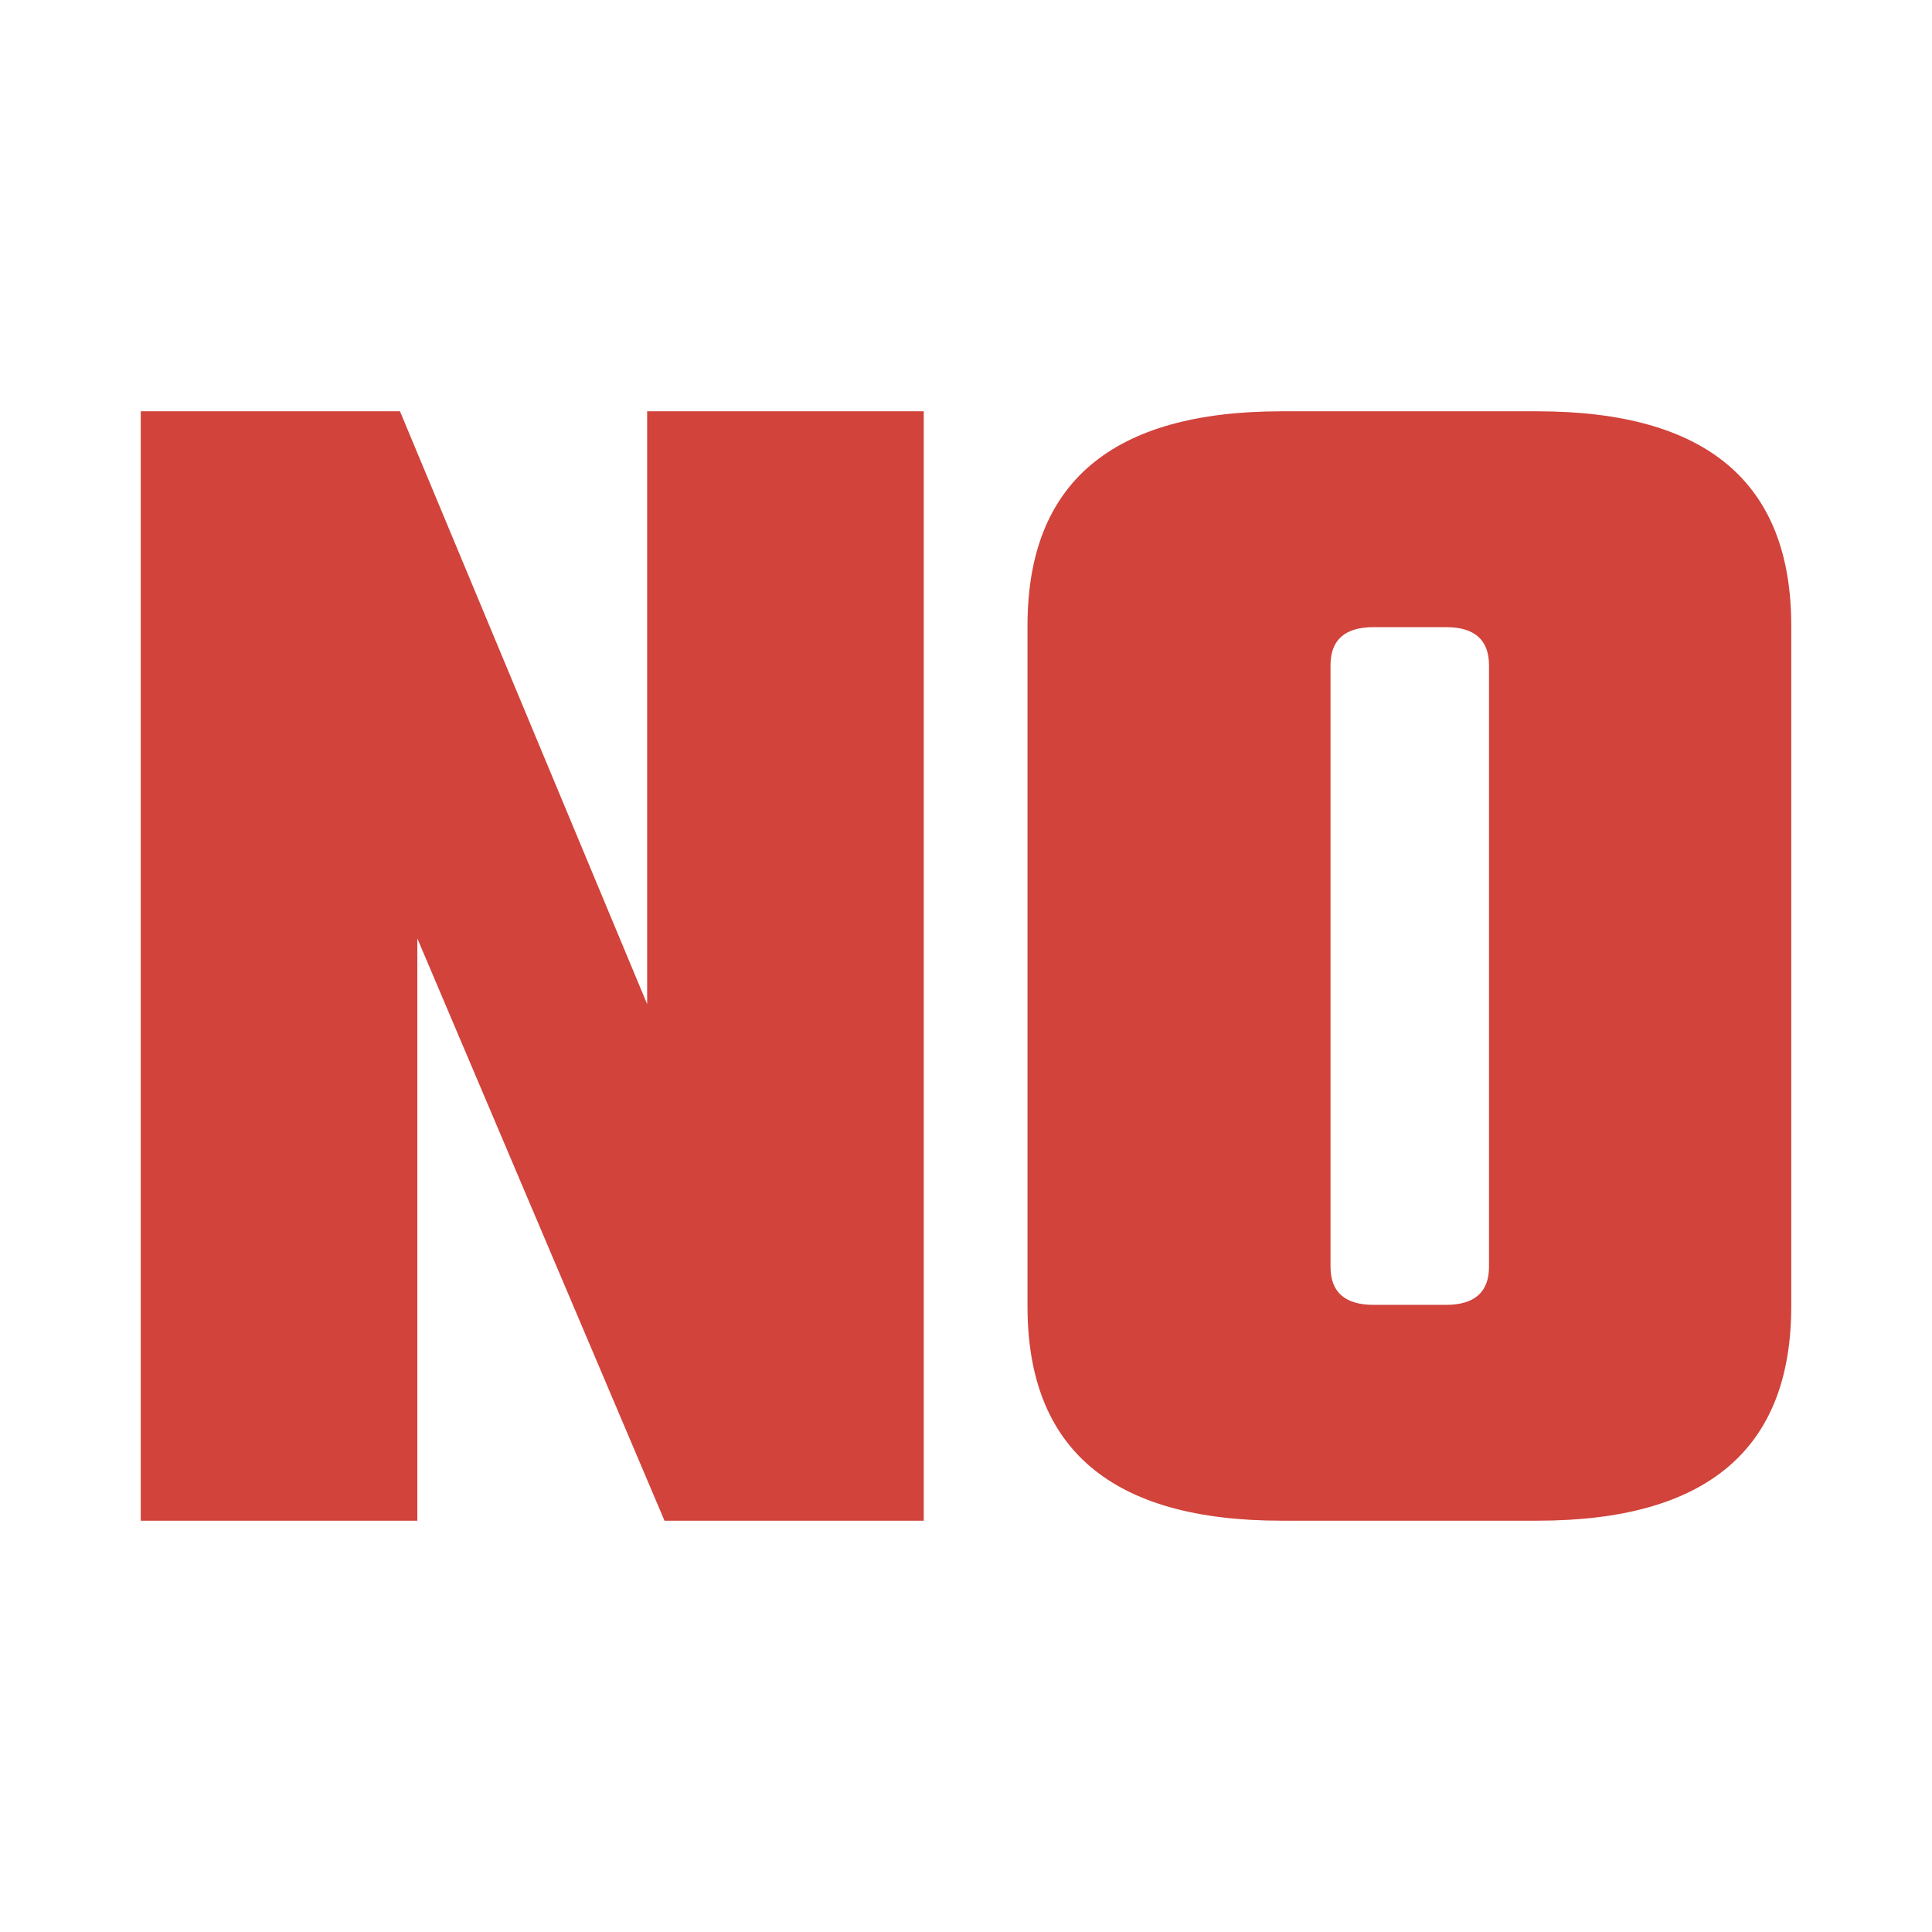
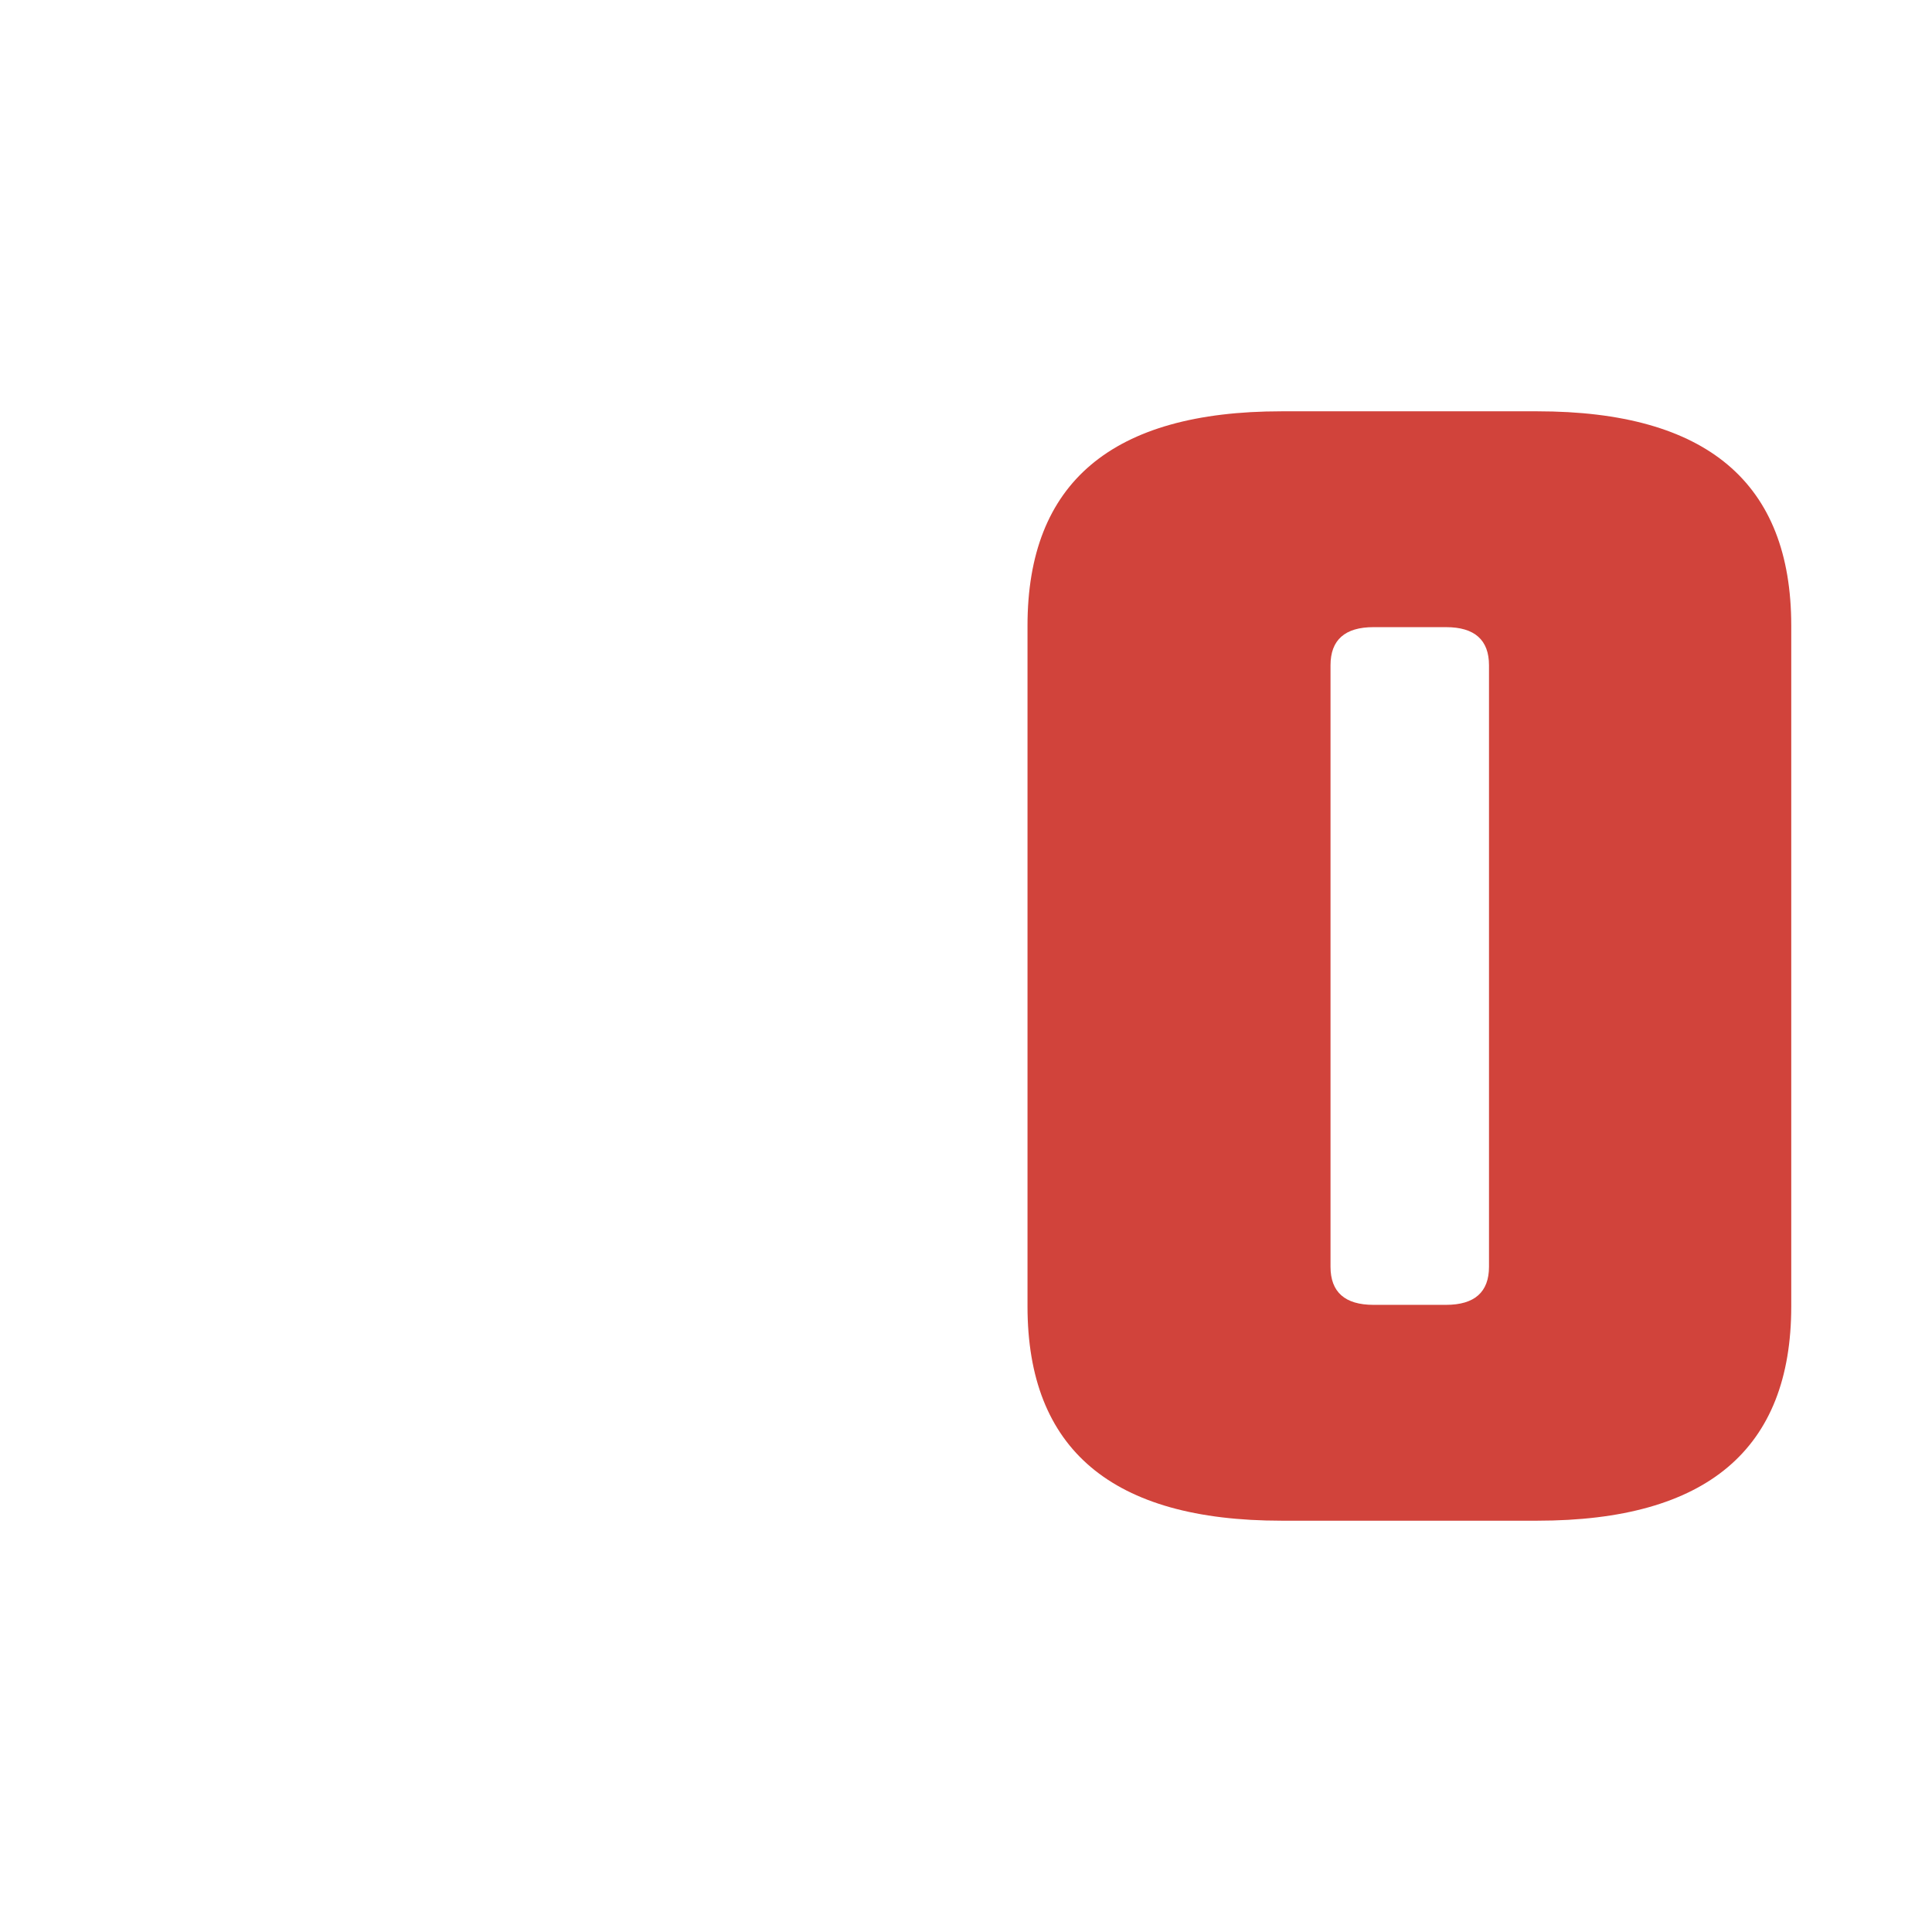
<svg xmlns="http://www.w3.org/2000/svg" version="1.1" viewBox="0 0 512 512">
  <defs>
    <style> .cls-1 { fill: #d1433b; } </style>
  </defs>
  <g>
    <g id="Layer_2">
      <g id="Layer_1-2">
        <g>
-           <path class="cls-1" d="M171.5,109h73.3v294h-68.7l-65.5-154.3v154.3H37.3V109h68.7l65.5,157.1s0-157.1,0-157.1Z" />
          <path class="cls-1" d="M339.6,109h67.8c44.9,0,67.3,18.9,67.3,56.8v180.4c0,37.9-22.4,56.8-67.3,56.8h-67.8c-44.9,0-67.3-18.9-67.3-56.8v-180.4c0-37.9,22.4-56.8,67.3-56.8ZM394.6,335.7v-159.4c0-6.7-3.8-10.1-11.4-10.1h-19.2c-7.6,0-11.4,3.4-11.4,10.1v159.4c0,6.7,3.8,10.1,11.4,10.1h19.2c7.6,0,11.4-3.4,11.4-10.1Z" />
        </g>
      </g>
    </g>
  </g>
</svg>